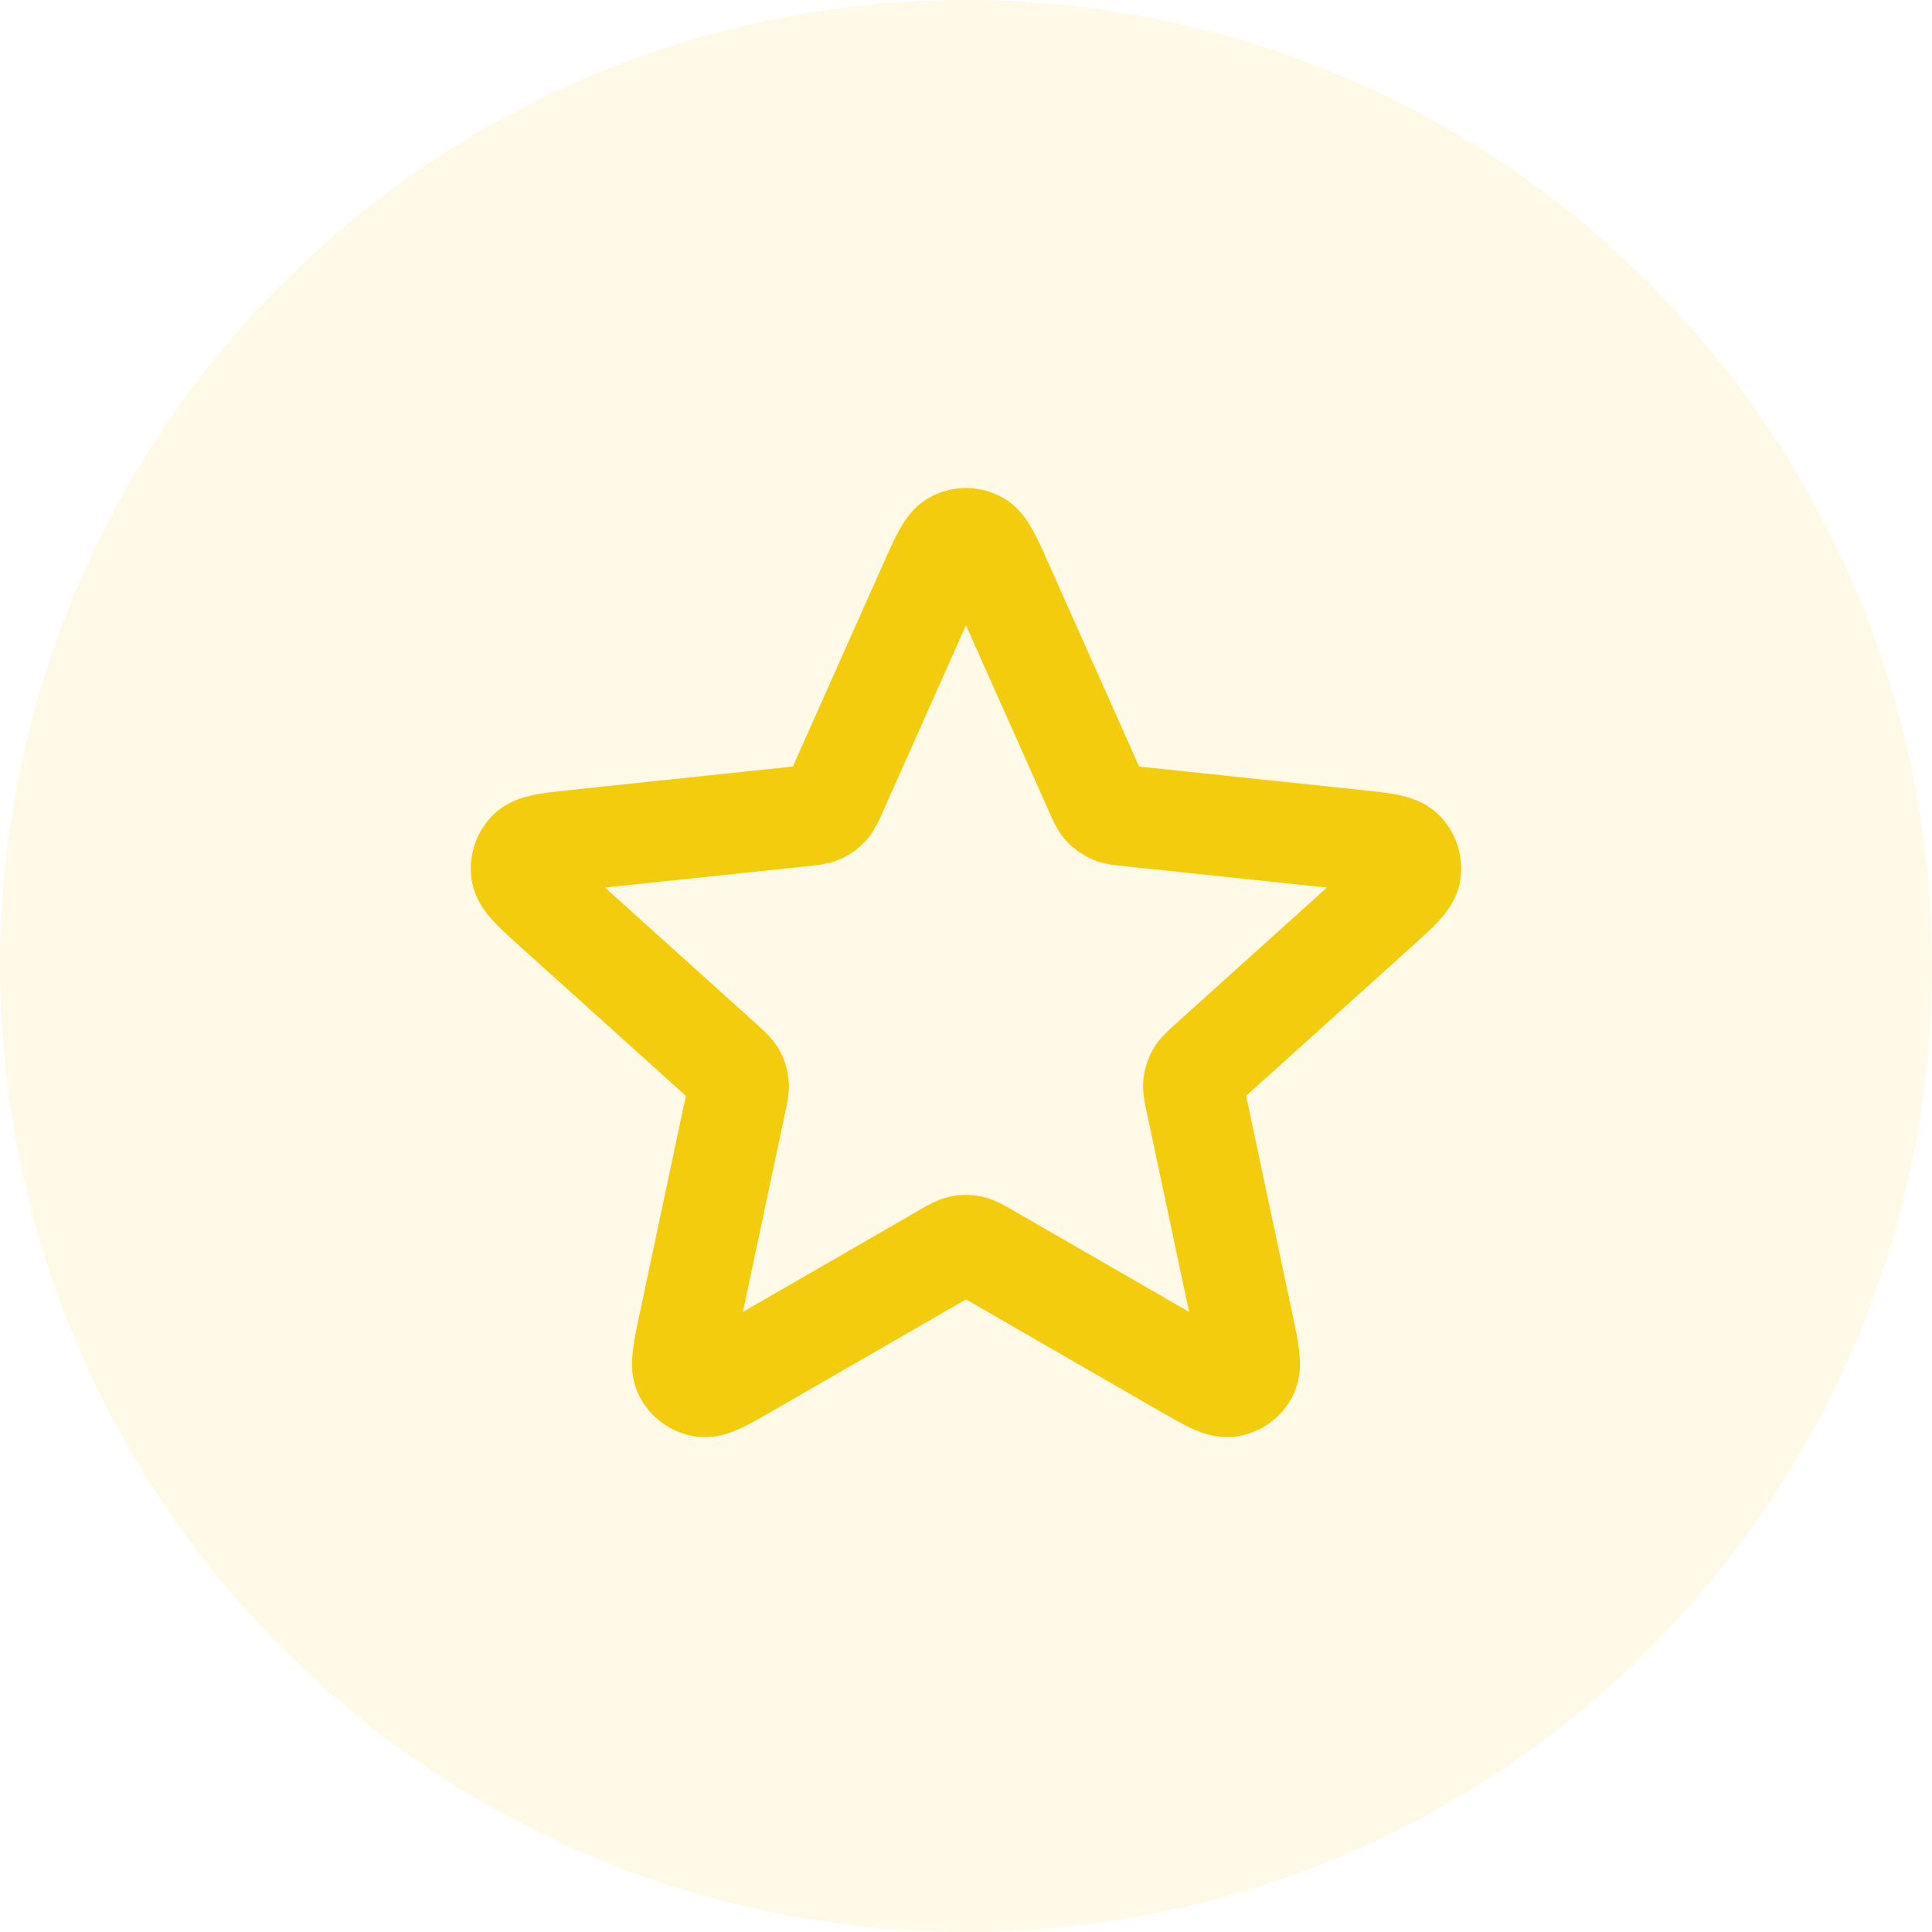
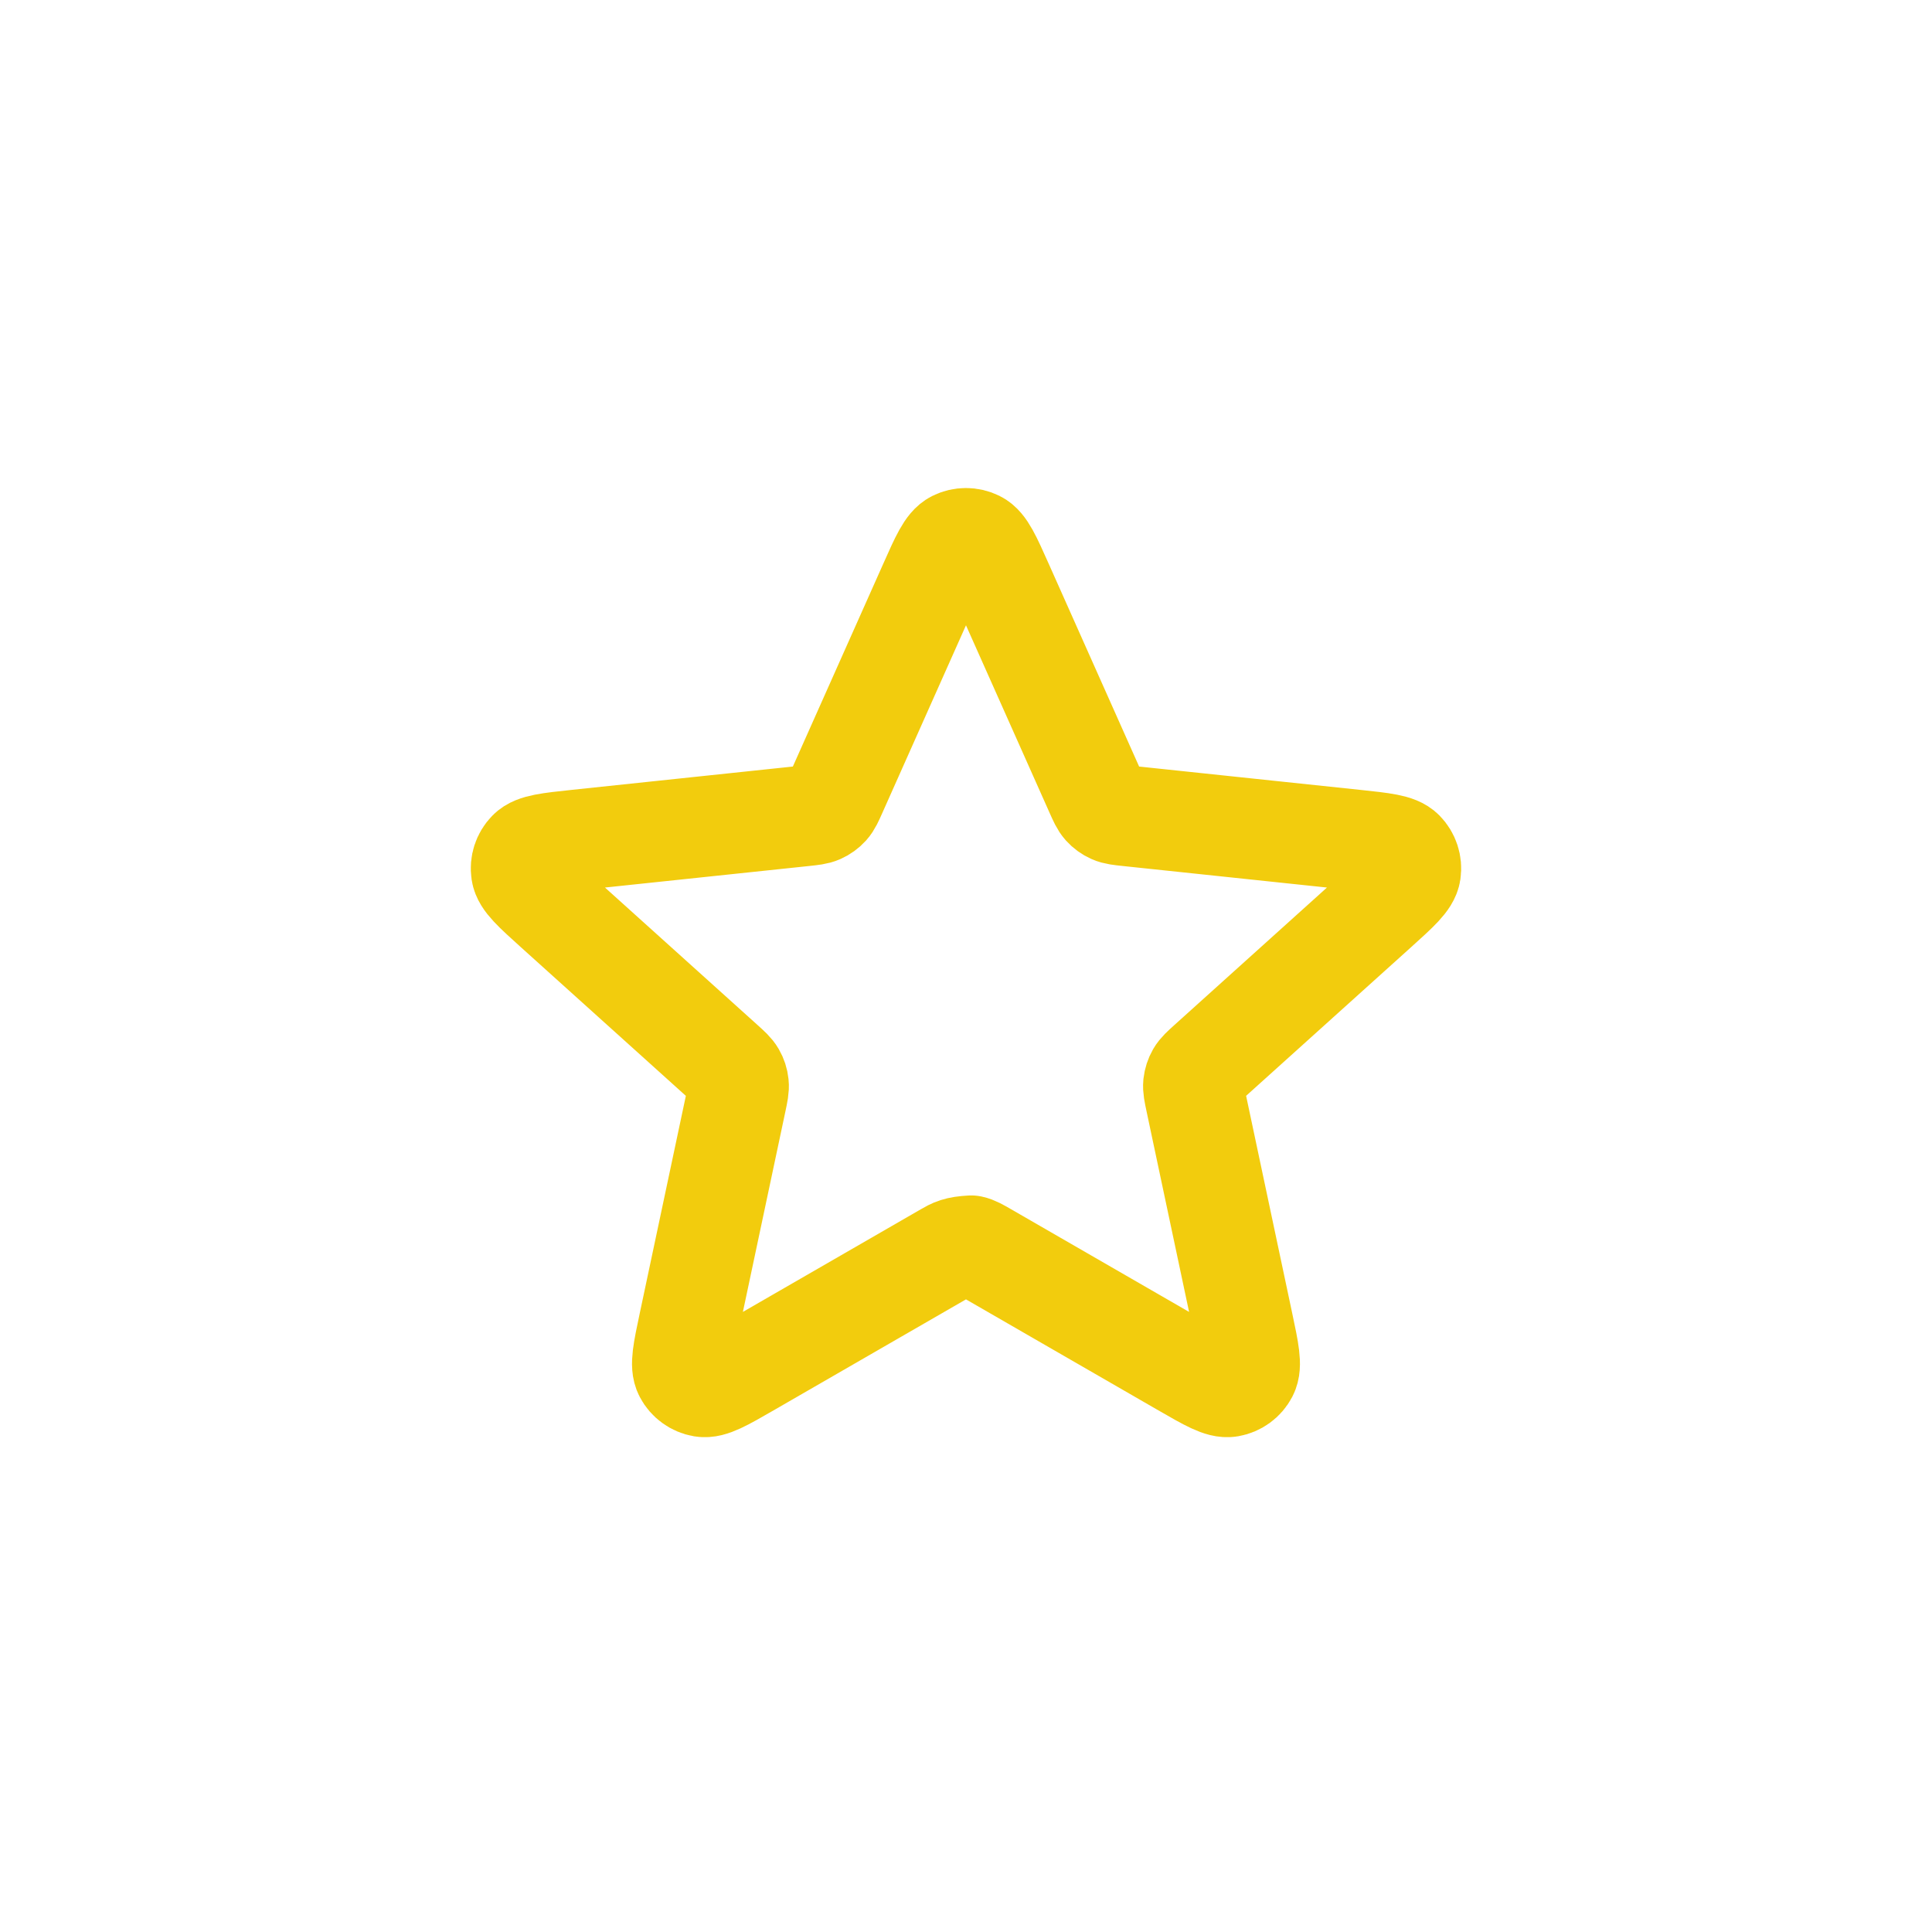
<svg xmlns="http://www.w3.org/2000/svg" width="64" height="64" viewBox="0 0 64 64" fill="none">
-   <circle opacity="0.1" cx="32" cy="32" r="32" fill="#F2CC0D" />
-   <path d="M30.782 19.352C31.167 18.486 31.36 18.053 31.629 17.92C31.862 17.804 32.136 17.804 32.37 17.92C32.638 18.053 32.831 18.486 33.217 19.352L36.291 26.247C36.405 26.503 36.462 26.631 36.55 26.729C36.628 26.815 36.724 26.885 36.83 26.932C36.95 26.986 37.09 27 37.368 27.03L44.876 27.822C45.818 27.922 46.289 27.971 46.499 28.186C46.681 28.372 46.766 28.633 46.728 28.89C46.684 29.187 46.332 29.504 45.628 30.139L40.02 35.192C39.812 35.38 39.708 35.474 39.642 35.588C39.584 35.689 39.548 35.801 39.535 35.917C39.522 36.048 39.551 36.185 39.609 36.459L41.175 43.844C41.372 44.771 41.47 45.235 41.331 45.5C41.21 45.731 40.989 45.892 40.732 45.936C40.436 45.986 40.026 45.749 39.205 45.276L32.666 41.504C32.423 41.364 32.301 41.294 32.172 41.267C32.058 41.242 31.94 41.242 31.826 41.267C31.697 41.294 31.576 41.364 31.333 41.504L24.794 45.276C23.973 45.749 23.563 45.986 23.267 45.936C23.01 45.892 22.788 45.731 22.668 45.5C22.529 45.235 22.627 44.771 22.824 43.844L24.39 36.459C24.448 36.185 24.477 36.048 24.463 35.917C24.451 35.801 24.415 35.689 24.356 35.588C24.29 35.474 24.186 35.38 23.978 35.192L18.37 30.139C17.666 29.504 17.314 29.187 17.271 28.89C17.233 28.633 17.317 28.372 17.5 28.186C17.709 27.971 18.181 27.922 19.123 27.822L26.63 27.03C26.909 27 27.048 26.986 27.169 26.932C27.275 26.885 27.371 26.815 27.449 26.729C27.537 26.631 27.594 26.503 27.708 26.247L30.782 19.352Z" stroke="#F2CC0D" stroke-width="3.333" stroke-linecap="round" stroke-linejoin="round" />
+   <path d="M30.782 19.352C31.167 18.486 31.36 18.053 31.629 17.92C31.862 17.804 32.136 17.804 32.37 17.92C32.638 18.053 32.831 18.486 33.217 19.352L36.291 26.247C36.405 26.503 36.462 26.631 36.55 26.729C36.628 26.815 36.724 26.885 36.83 26.932C36.95 26.986 37.09 27 37.368 27.03L44.876 27.822C45.818 27.922 46.289 27.971 46.499 28.186C46.681 28.372 46.766 28.633 46.728 28.89C46.684 29.187 46.332 29.504 45.628 30.139L40.02 35.192C39.812 35.38 39.708 35.474 39.642 35.588C39.584 35.689 39.548 35.801 39.535 35.917C39.522 36.048 39.551 36.185 39.609 36.459L41.175 43.844C41.372 44.771 41.47 45.235 41.331 45.5C41.21 45.731 40.989 45.892 40.732 45.936C40.436 45.986 40.026 45.749 39.205 45.276L32.666 41.504C32.423 41.364 32.301 41.294 32.172 41.267C31.697 41.294 31.576 41.364 31.333 41.504L24.794 45.276C23.973 45.749 23.563 45.986 23.267 45.936C23.01 45.892 22.788 45.731 22.668 45.5C22.529 45.235 22.627 44.771 22.824 43.844L24.39 36.459C24.448 36.185 24.477 36.048 24.463 35.917C24.451 35.801 24.415 35.689 24.356 35.588C24.29 35.474 24.186 35.38 23.978 35.192L18.37 30.139C17.666 29.504 17.314 29.187 17.271 28.89C17.233 28.633 17.317 28.372 17.5 28.186C17.709 27.971 18.181 27.922 19.123 27.822L26.63 27.03C26.909 27 27.048 26.986 27.169 26.932C27.275 26.885 27.371 26.815 27.449 26.729C27.537 26.631 27.594 26.503 27.708 26.247L30.782 19.352Z" stroke="#F2CC0D" stroke-width="3.333" stroke-linecap="round" stroke-linejoin="round" />
</svg>